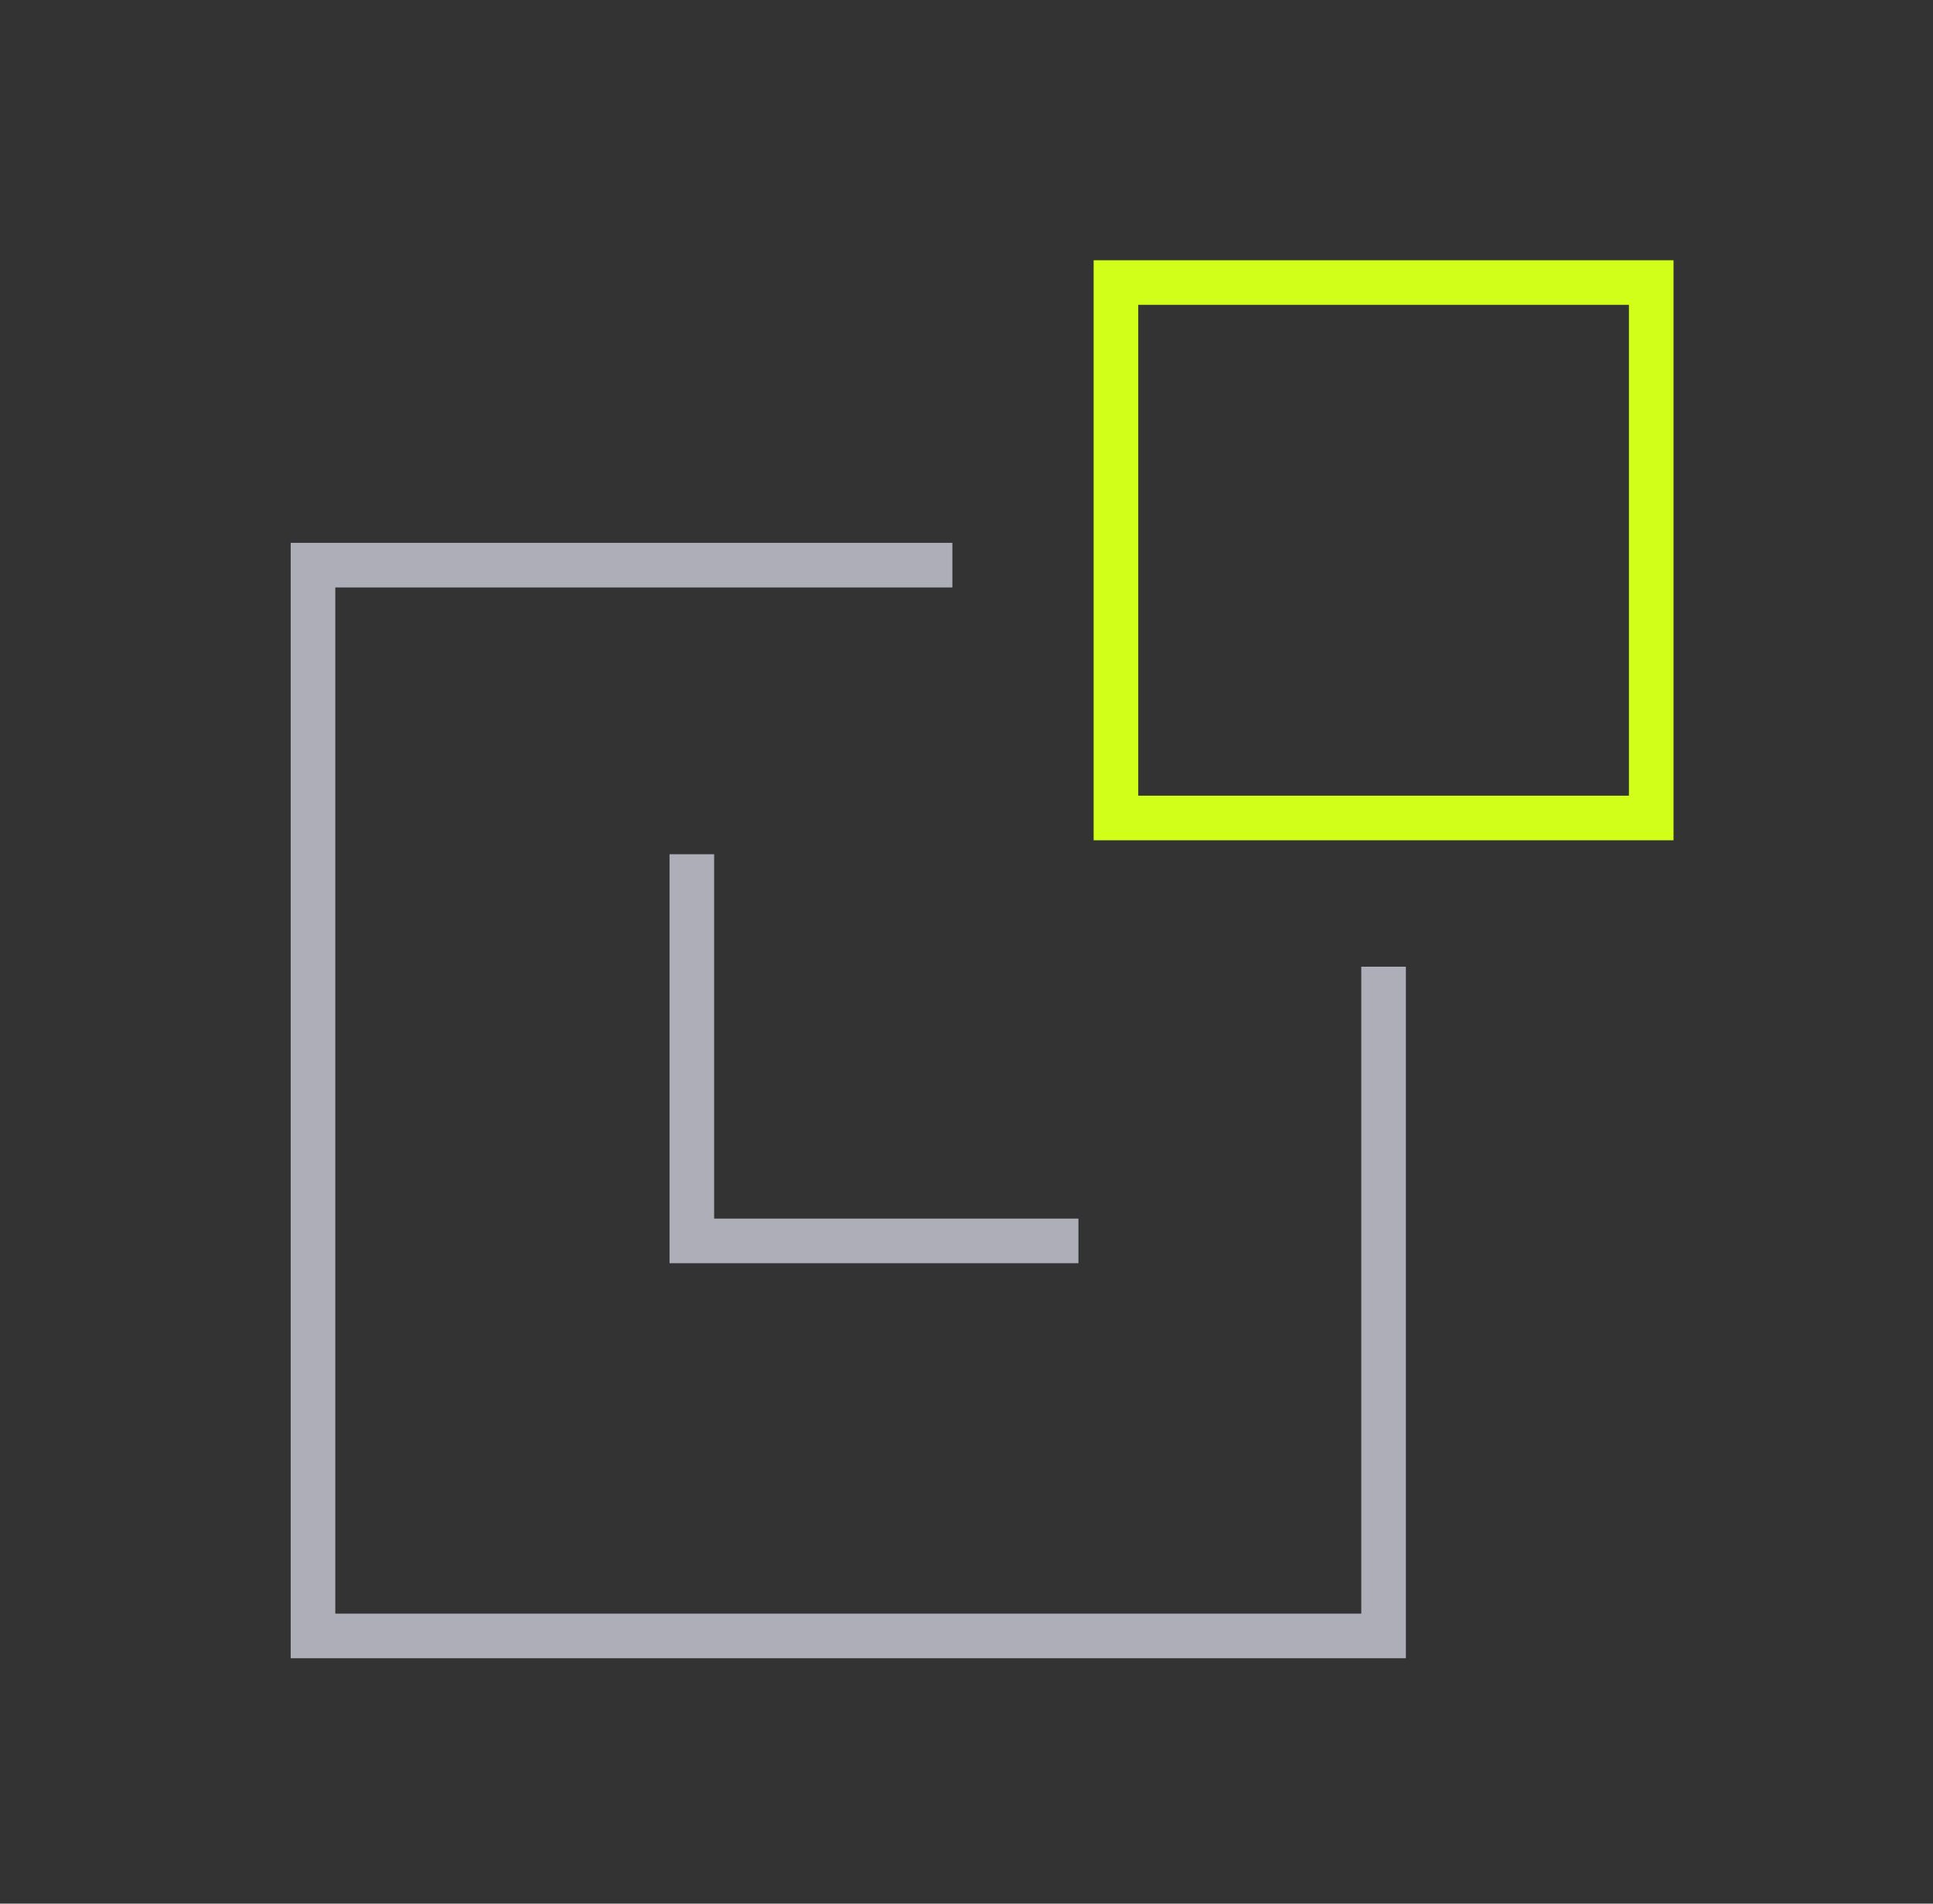
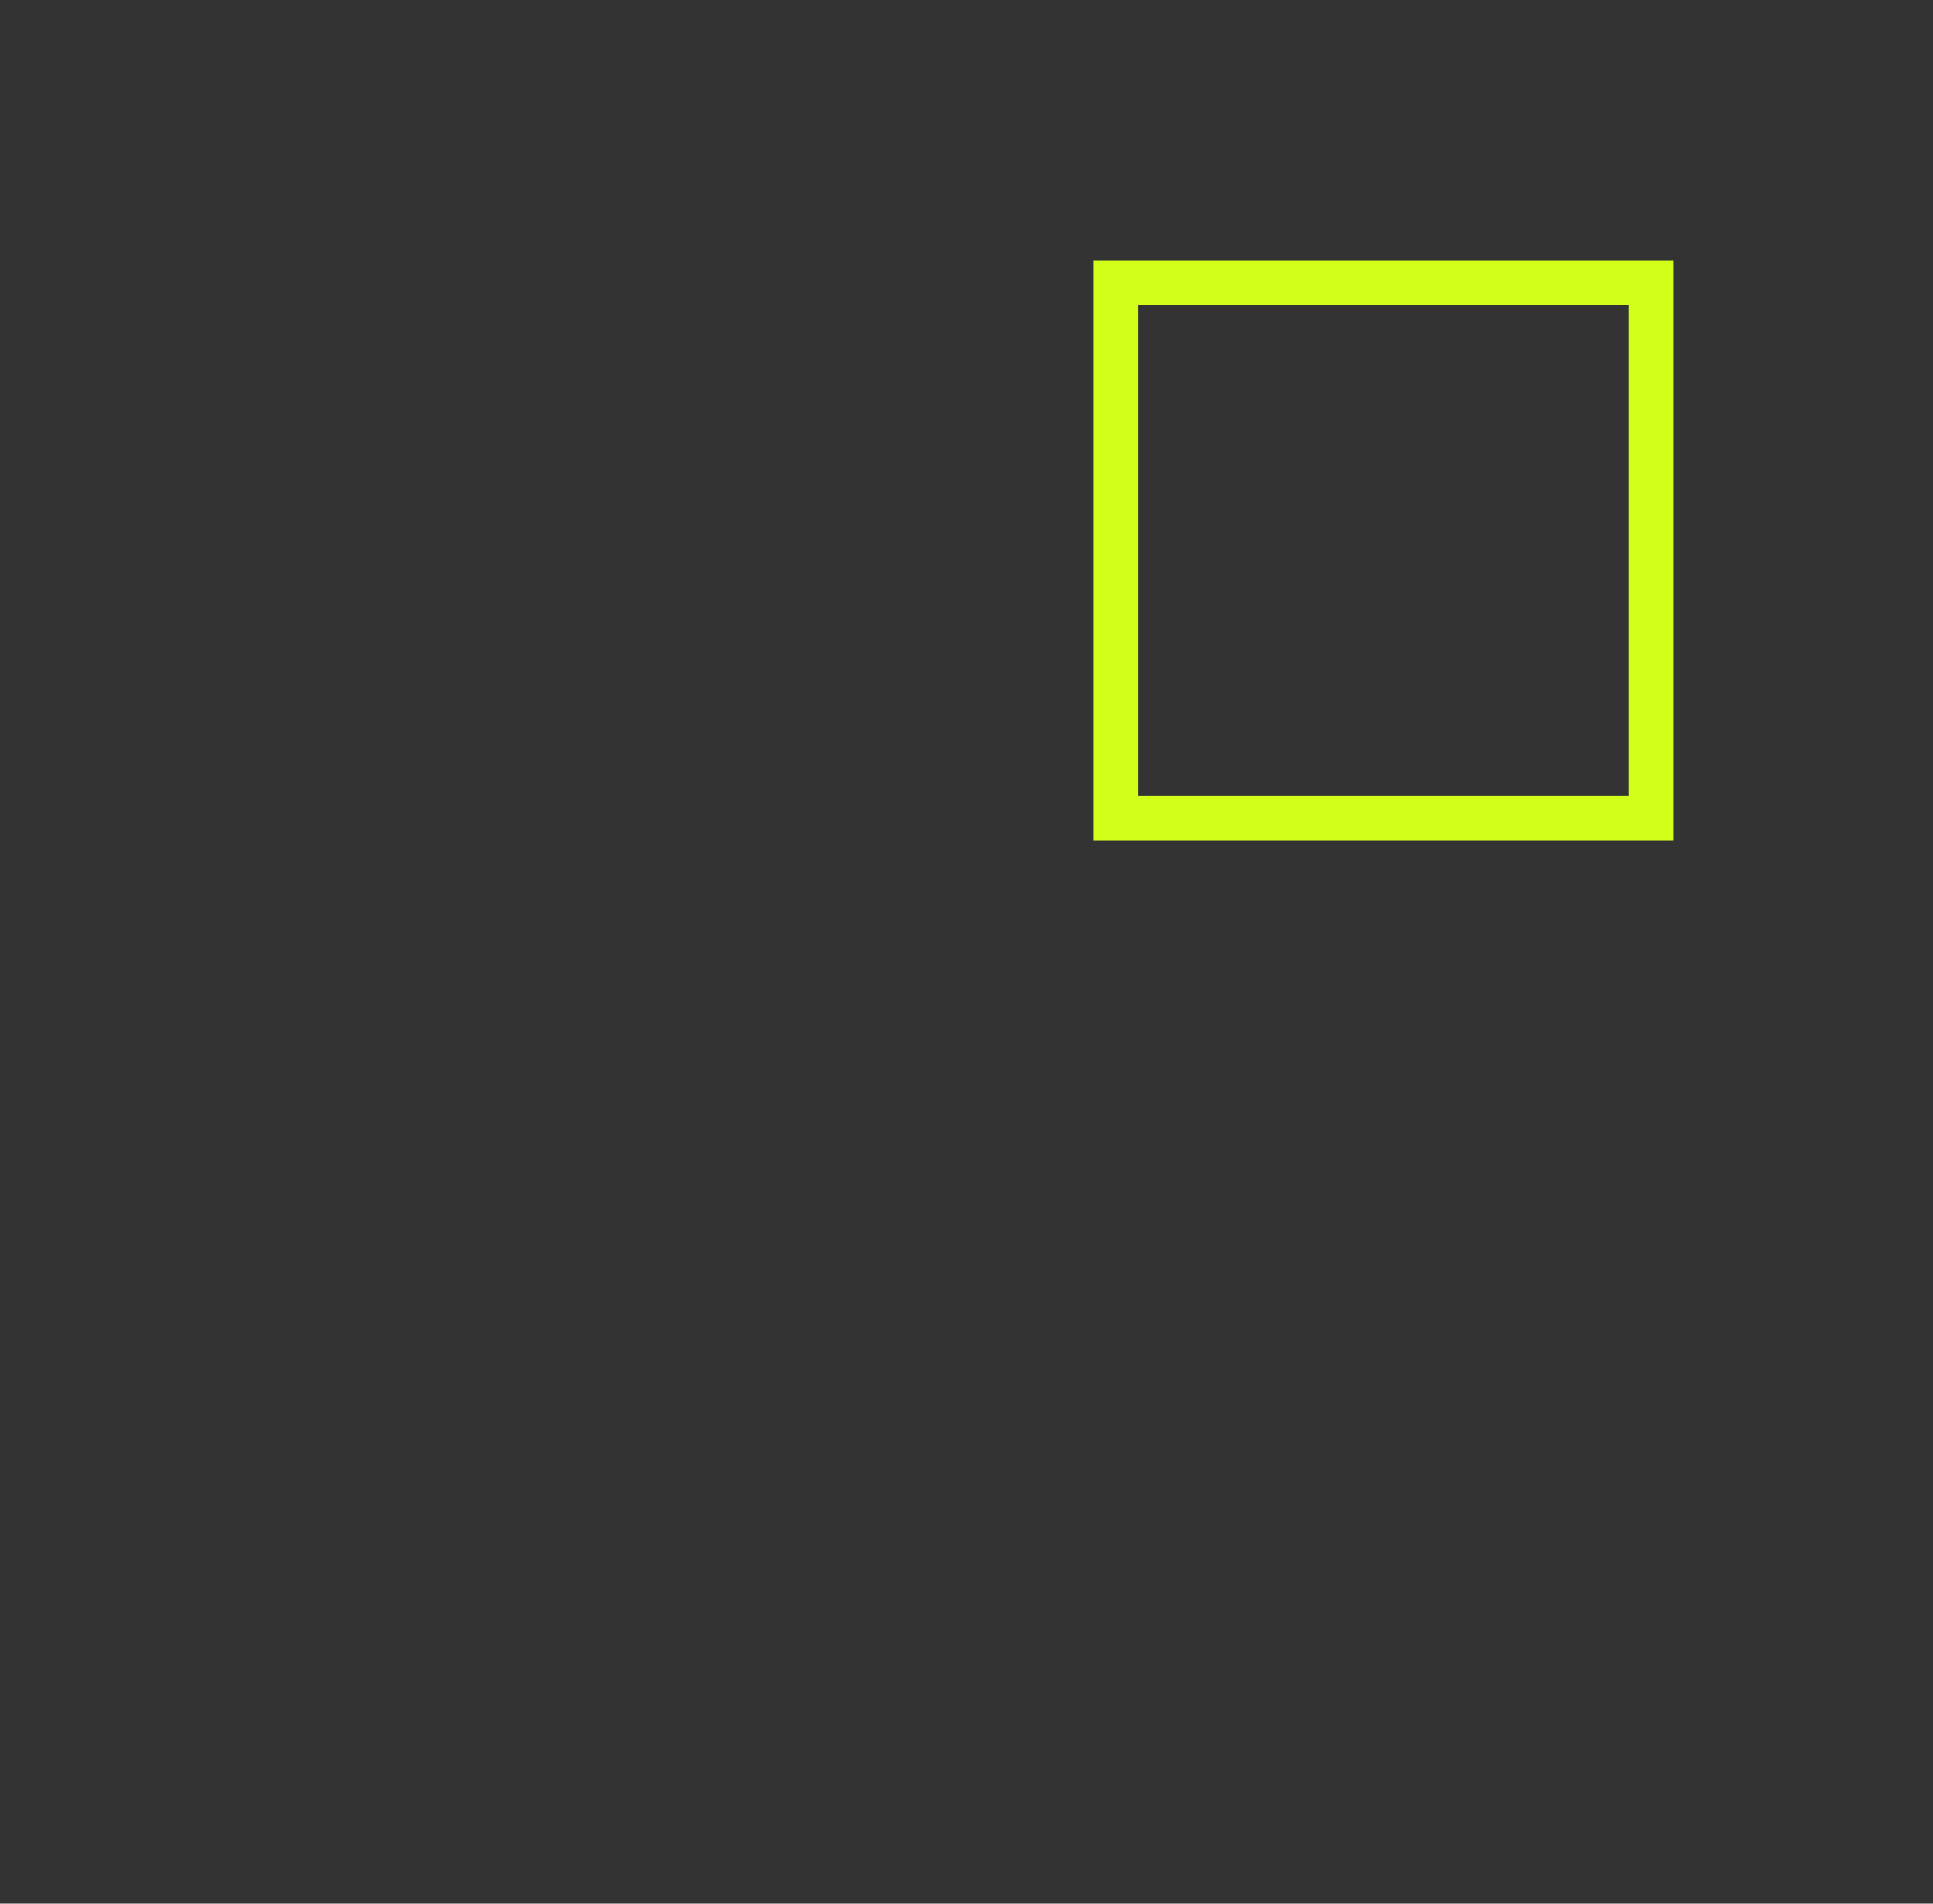
<svg xmlns="http://www.w3.org/2000/svg" width="65" height="64" viewBox="0 0 65 64" fill="none">
  <rect x="0" y="0" width="65" height="64" fill="#333333" stroke="none" />
  <g clip-path="url(#clip0_18086_4969)">
-     <path d="M46.525 32.5V55H10.525V19H32.025" stroke="#AEAEB8" stroke-width="1.5" />
    <rect x="55.525" y="27.5" width="18" height="18" transform="rotate(180 55.525 27.5)" stroke="#D1FF19" stroke-width="1.5" />
-     <path d="M23.264 28.719V41.719H36.264" stroke="#AEAEB8" stroke-width="1.5" />
  </g>
  <defs>
    <clipPath id="clip0_18086_4969">
      <rect width="47" height="48" fill="white" transform="matrix(-1 0 0 -1 56.525 56.5)" />
    </clipPath>
  </defs>
</svg>